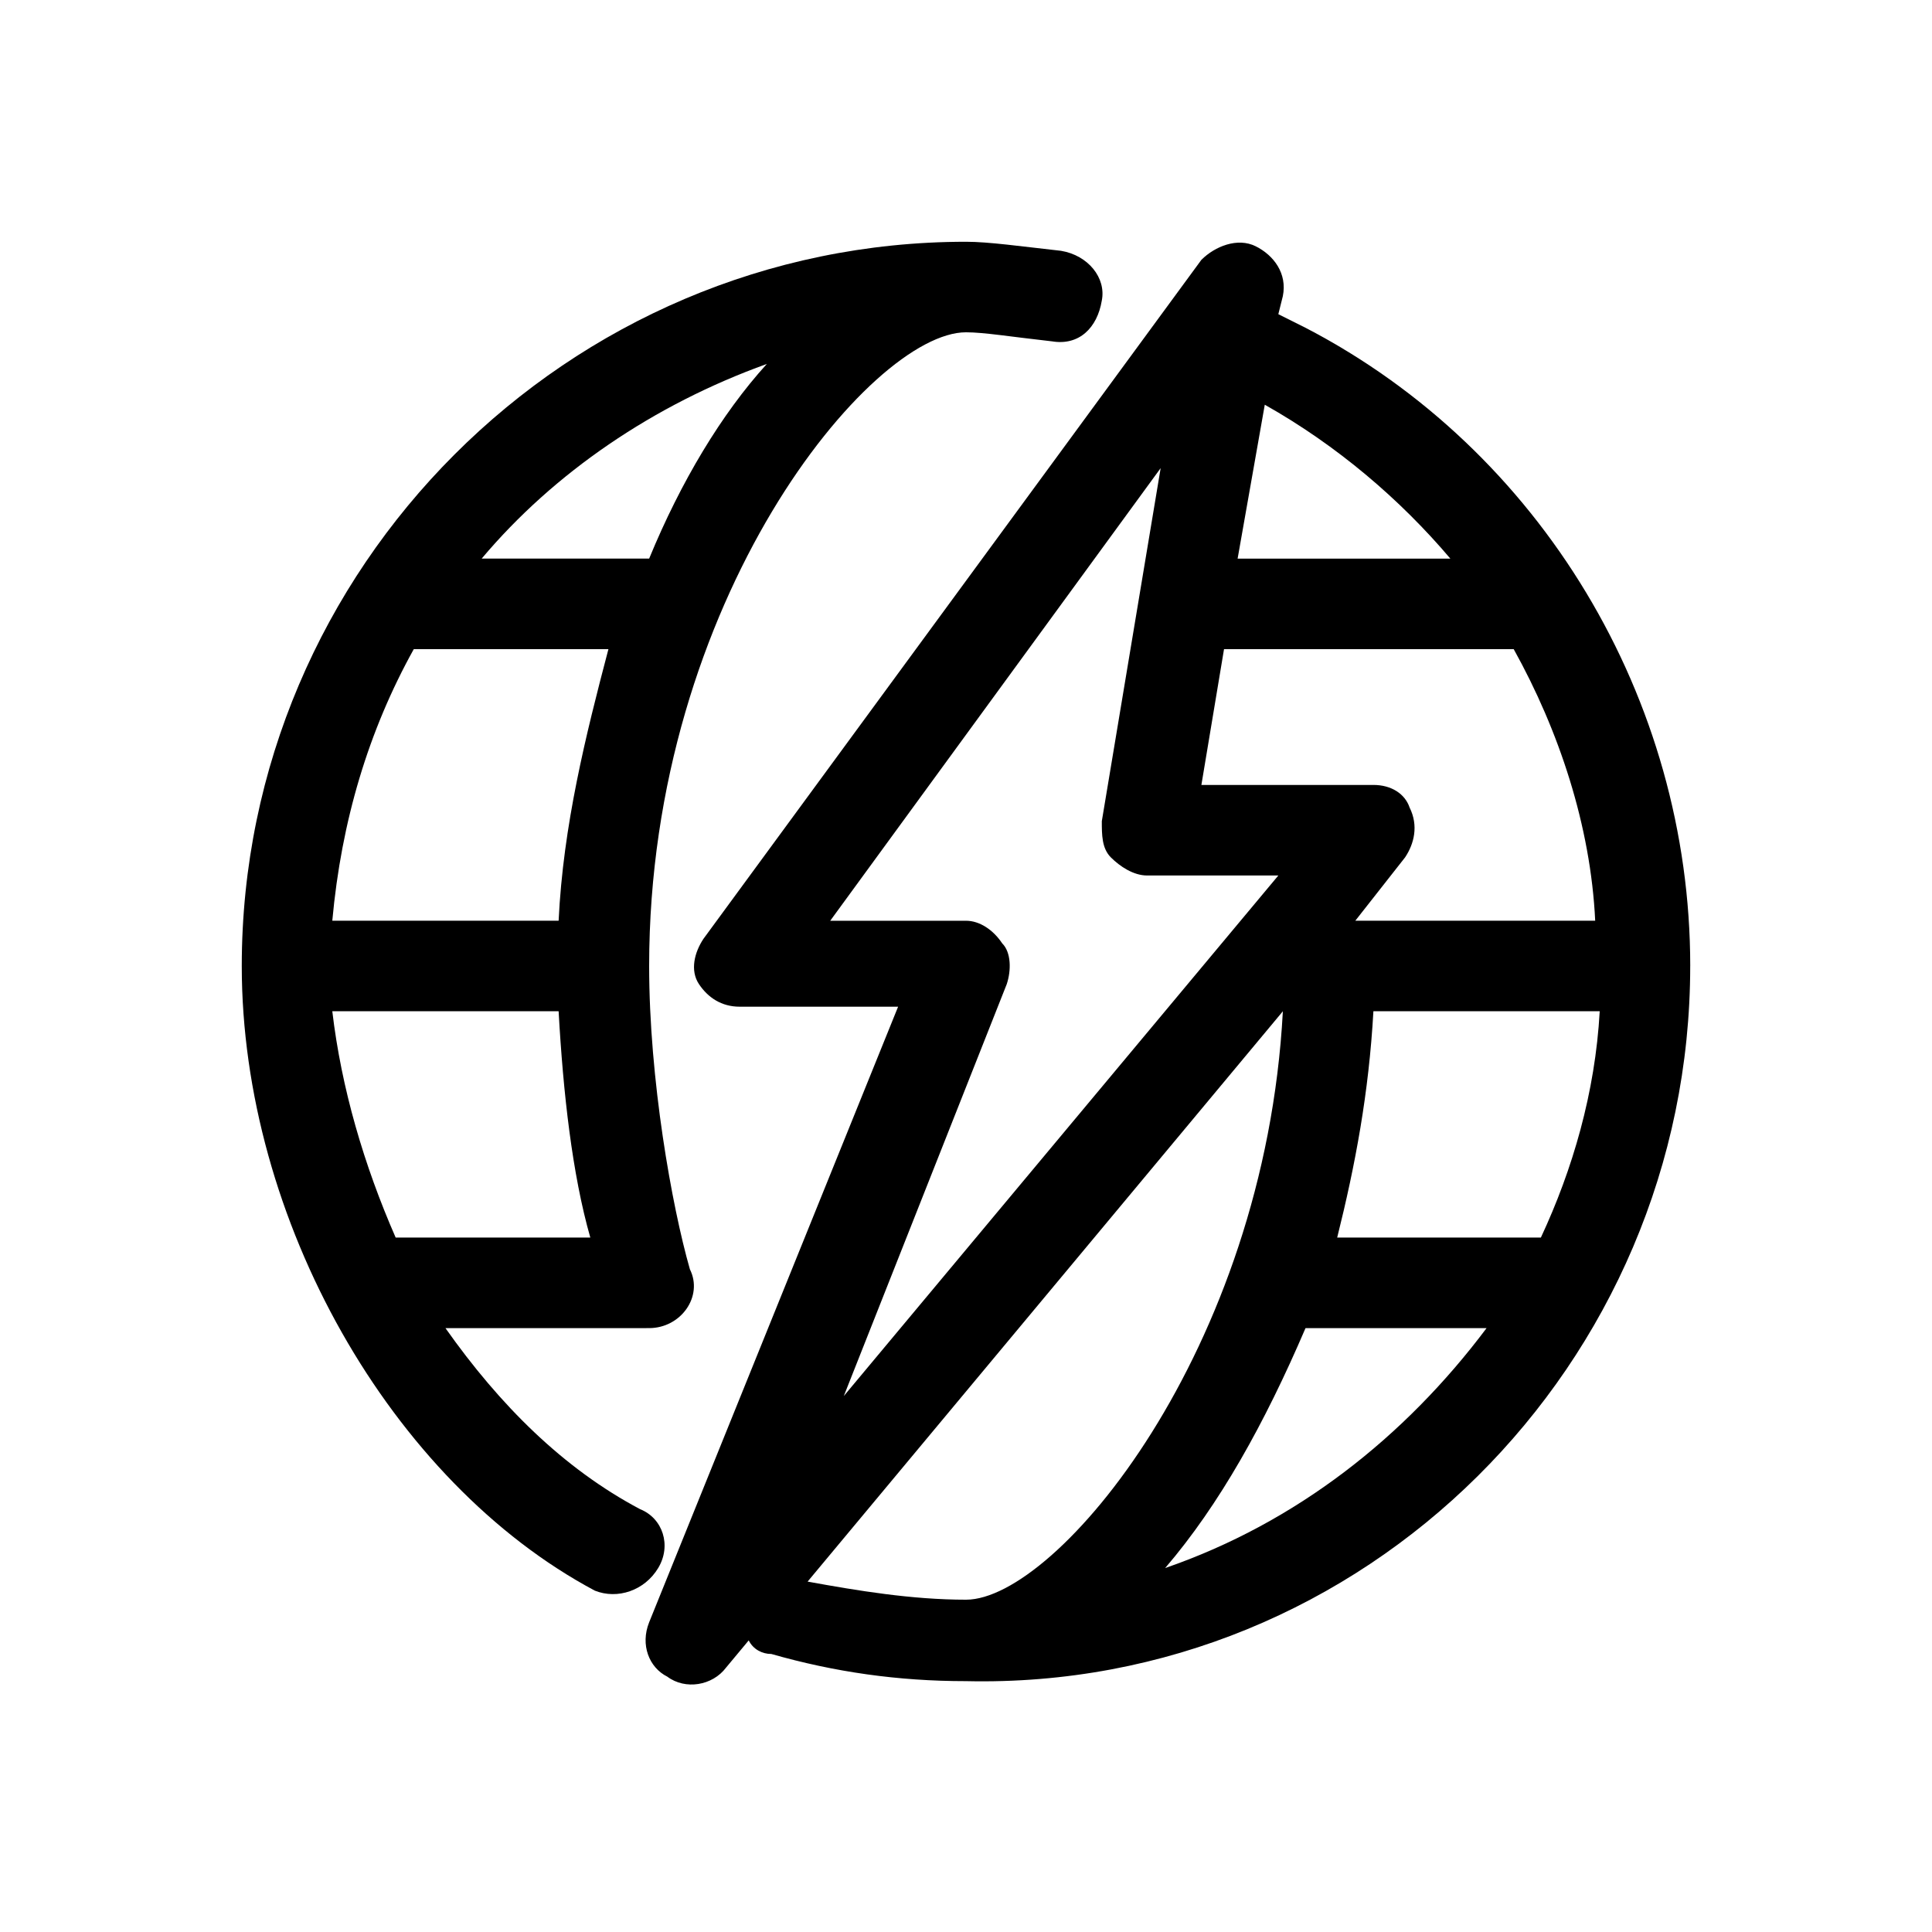
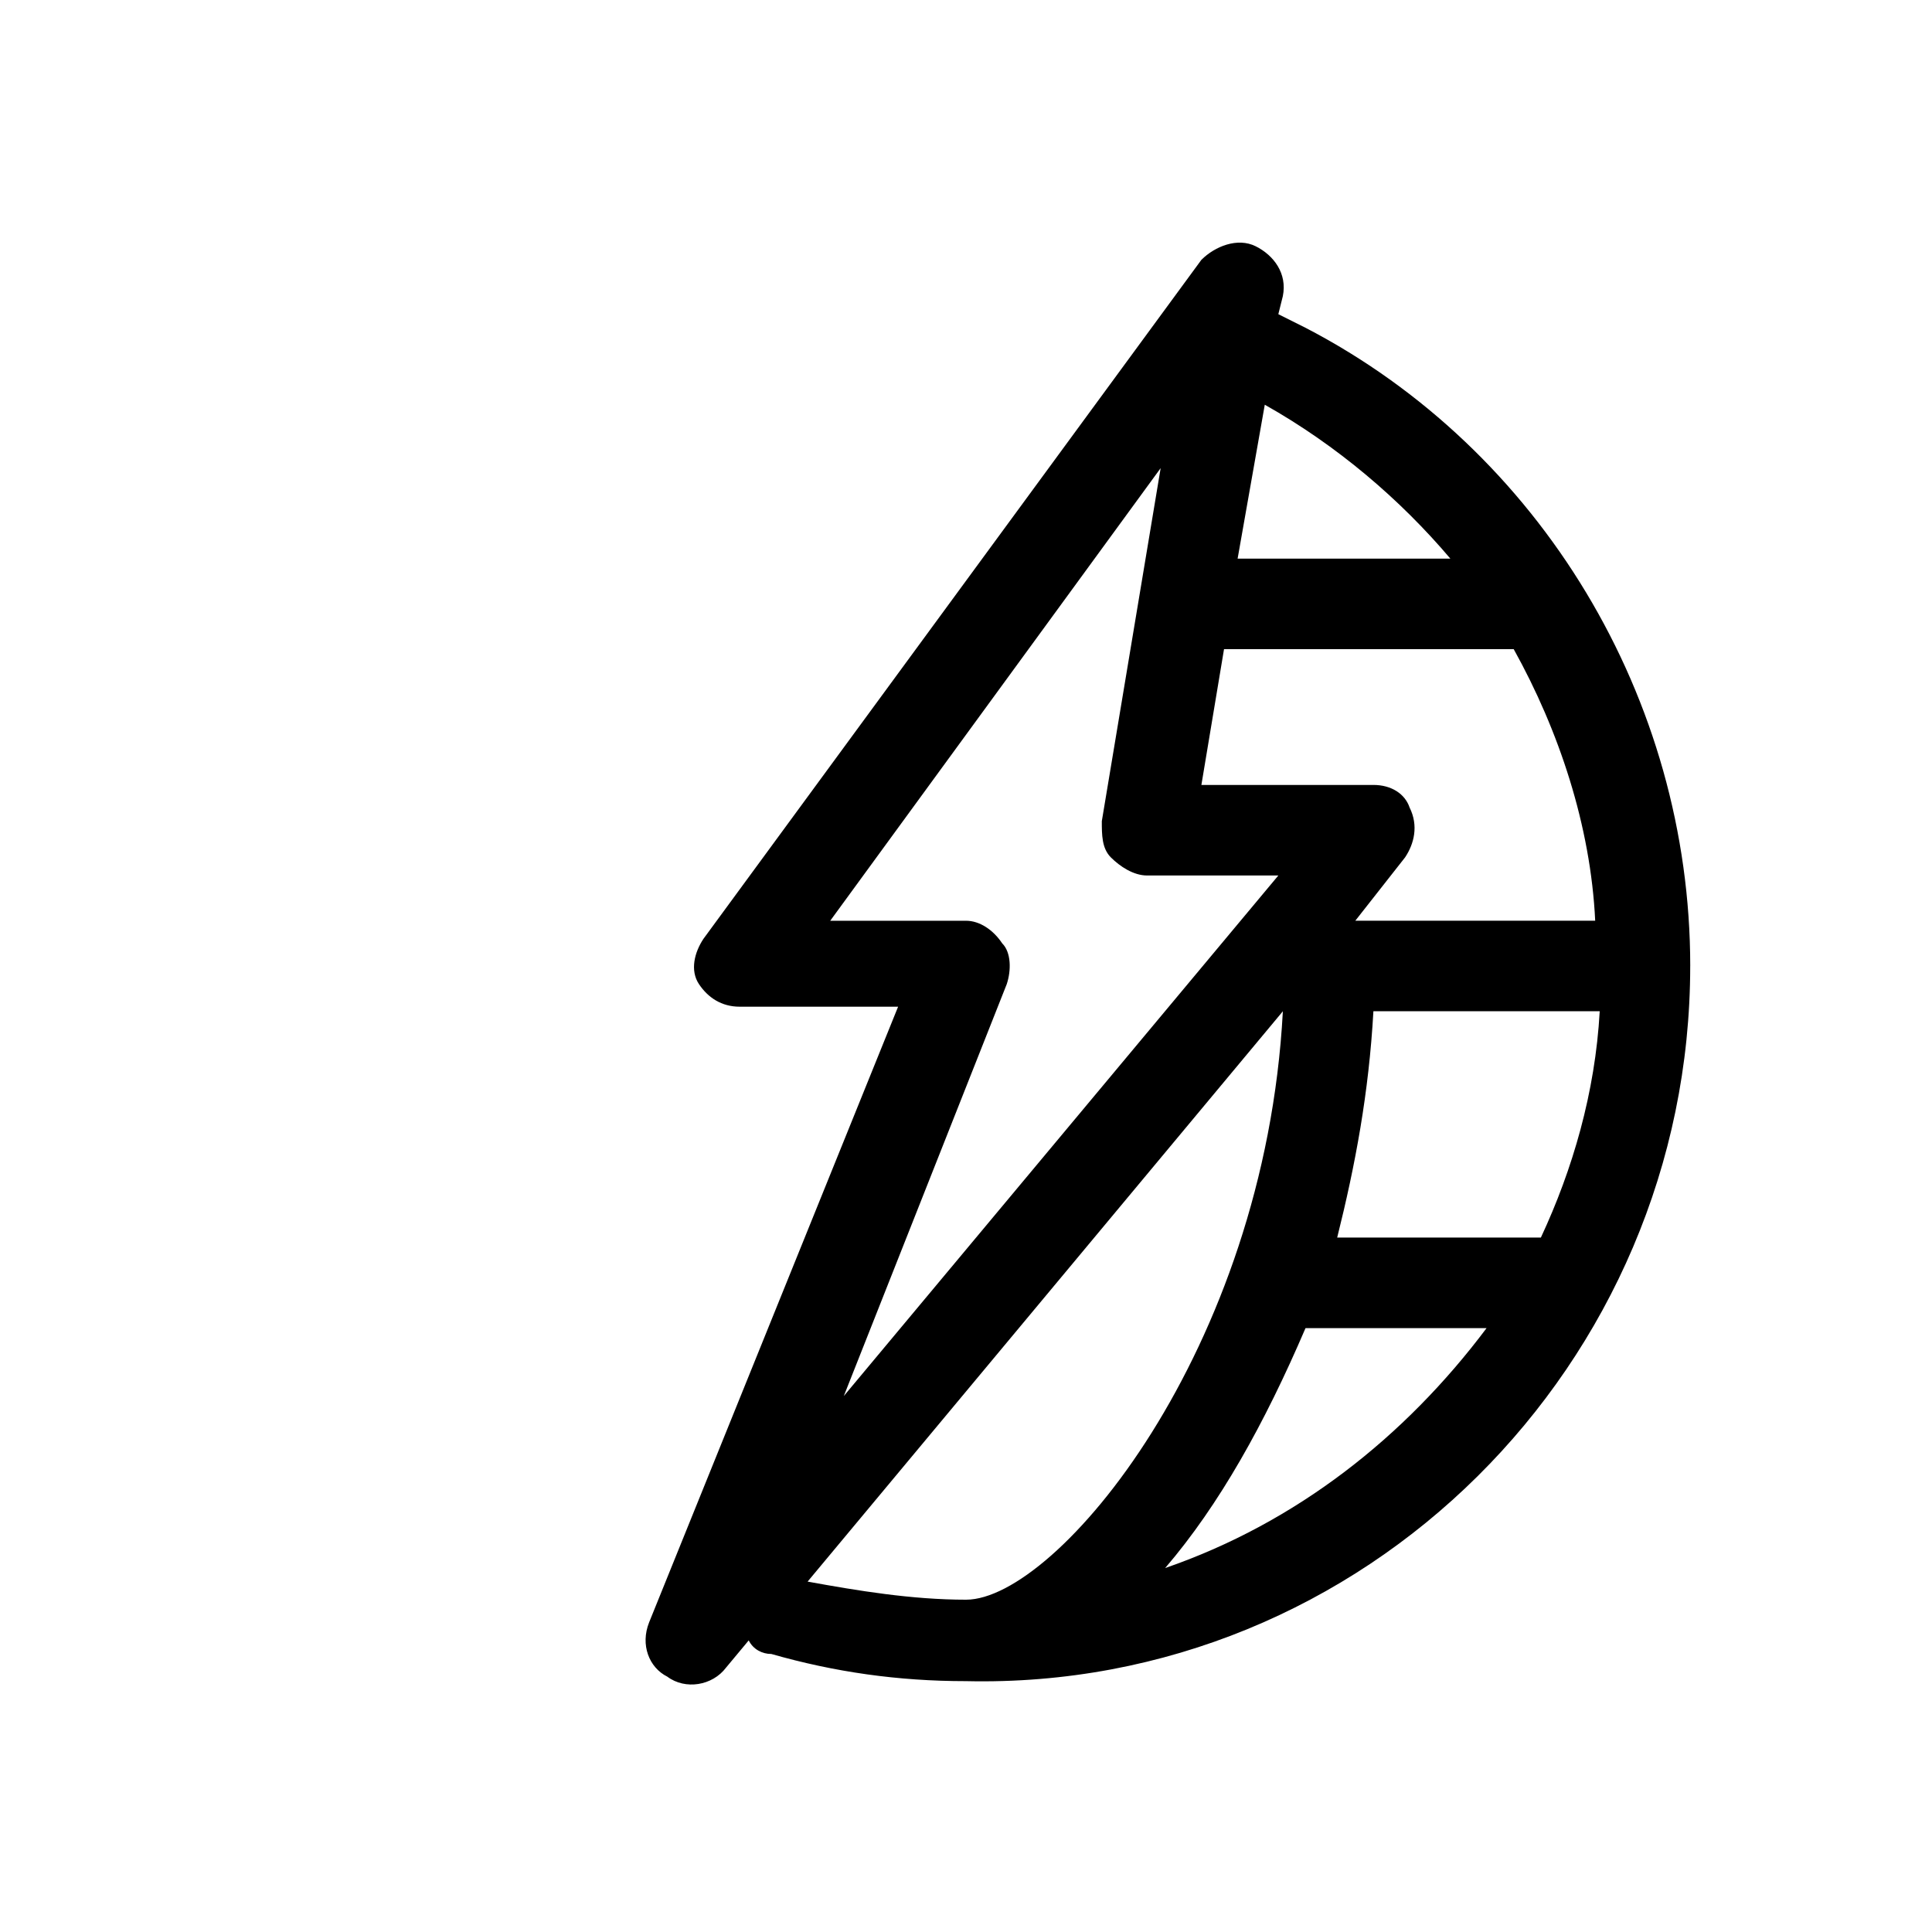
<svg xmlns="http://www.w3.org/2000/svg" fill="#000000" width="800px" height="800px" version="1.1" viewBox="144 144 512 512">
  <g>
    <path d="m591.93 400c0-70.773-39.586-136.75-101.96-169.14-2.398-1.199-4.797-2.398-7.199-3.598l1.199-4.801c1.199-5.996-2.398-10.797-7.199-13.195-4.797-2.398-10.797 0-14.395 3.598l-131.95 179.93c-2.398 3.598-3.598 8.398-1.199 11.996 2.398 3.598 5.996 5.996 10.797 5.996h41.984l-65.977 163.14c-2.398 5.996 0 11.996 4.797 14.395 4.797 3.598 11.996 2.398 15.594-2.398l5.996-7.199c1.199 2.398 3.598 3.598 5.996 3.598 16.793 4.797 33.586 7.199 51.582 7.199 105.57 2.402 191.93-83.965 191.93-189.52zm-123.55-83.969h76.77c11.996 21.594 20.391 46.781 21.594 71.973h-63.574l13.195-16.793c2.398-3.598 3.598-8.398 1.199-13.195-1.199-3.602-4.797-6-9.598-6h-45.582zm39.586 95.961h59.977c-1.199 21.594-7.199 41.984-15.594 59.977h-53.98c4.801-19.191 8.398-38.383 9.598-59.977zm20.395-119.95h-56.379l7.199-40.785c19.188 10.797 35.984 25.191 49.18 40.785zm-117.56 112.76c1.199-3.598 1.199-8.398-1.199-10.797-2.398-3.598-5.996-5.996-9.594-5.996h-35.988l87.566-119.95-15.594 93.562c0 3.598 0 7.199 2.398 9.598 2.398 2.398 5.996 4.797 9.598 4.797h34.785l-115.16 137.95zm73.172 7.195c-4.797 89.969-59.977 155.94-83.965 155.94-14.395 0-28.789-2.398-41.984-4.797zm-31.188 147.55c14.395-16.793 26.391-38.387 37.188-63.574h47.98c-21.59 28.785-50.379 51.578-85.168 63.574z" />
-     <path d="m318.43 559.54c3.598-5.996 1.199-13.195-4.797-15.594-20.391-10.797-37.188-27.59-51.582-47.98l53.98-0.004c8.398 0 14.395-8.398 10.797-15.594-4.801-16.793-10.797-50.379-10.797-80.367 0-97.164 58.777-167.94 83.969-167.94 4.797 0 11.996 1.199 22.793 2.398 7.199 1.199 11.996-3.598 13.195-10.797 1.199-5.996-3.598-11.996-10.797-13.195-10.797-1.199-19.195-2.398-25.191-2.398-105.56 0-191.93 86.367-191.93 191.93 0 67.176 39.586 136.75 93.566 165.54 5.996 2.394 13.195-0.004 16.793-6zm-86.367-147.55h59.977c1.199 21.594 3.598 43.184 8.398 59.977l-51.582 0.004c-8.398-19.195-14.395-39.586-16.793-59.98zm59.977-23.988h-59.977c2.398-26.391 9.598-50.383 21.594-71.973h51.582c-6 22.789-12 46.781-13.199 71.973zm55.18-147.55c-11.996 13.195-22.793 31.188-31.188 51.582h-44.383c19.191-22.793 45.582-40.785 75.57-51.582z" />
  </g>
</svg>